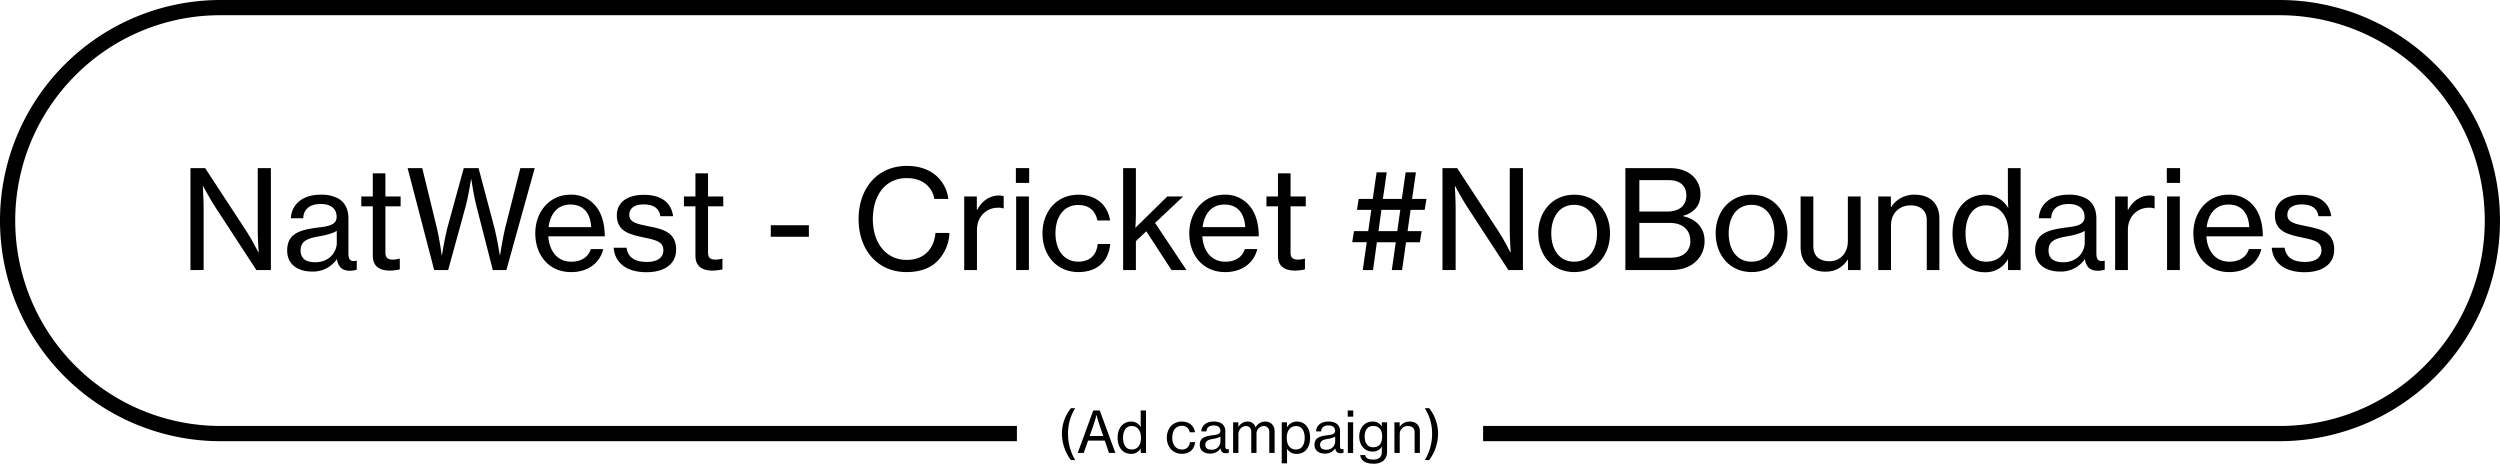
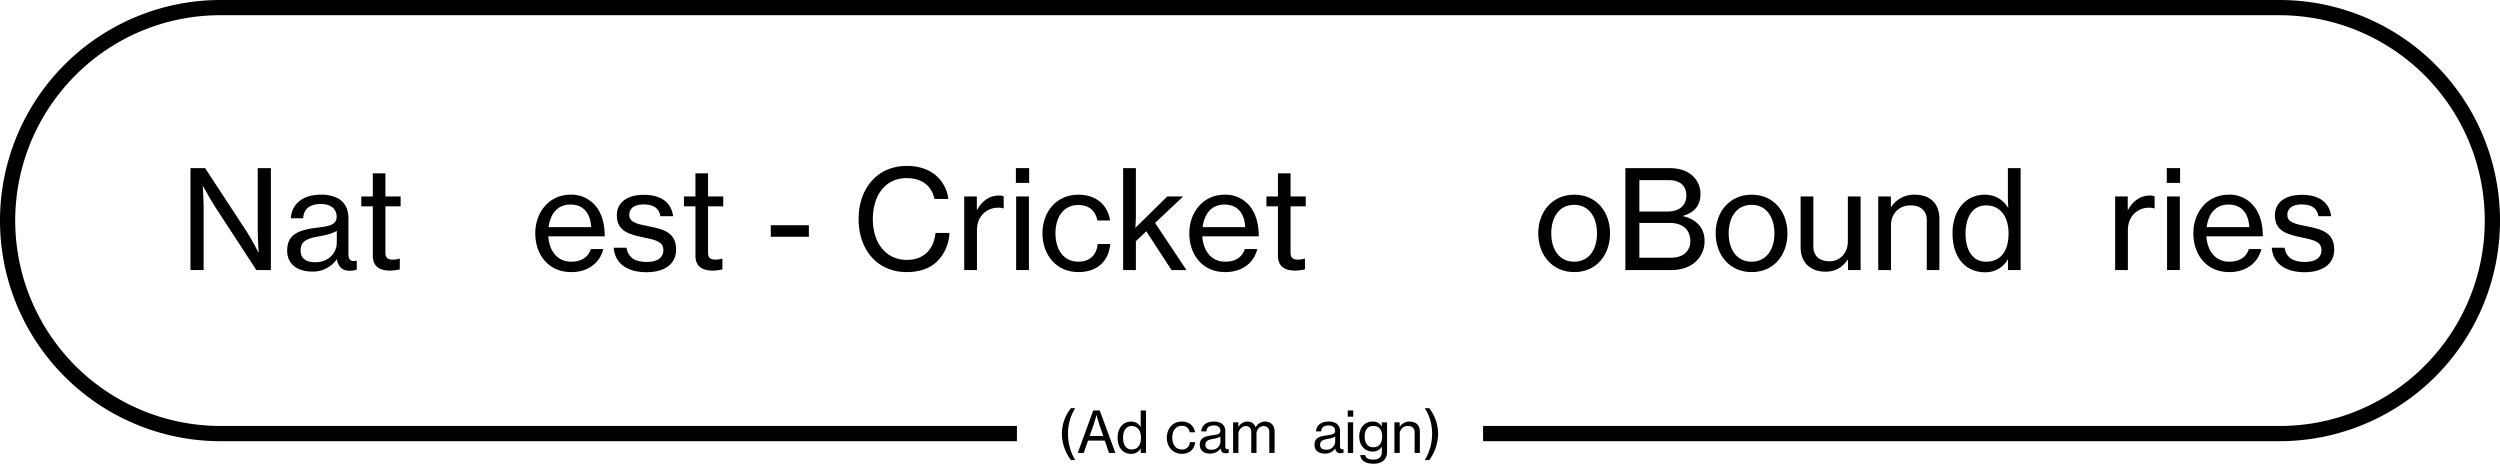
<svg xmlns="http://www.w3.org/2000/svg" viewBox="0 0 1313.879 243.692">
  <path d="M100.1,88.349h7.7L129.763,121.9c2.592,3.959,5.976,10.657,5.976,10.657h.216s-.5-6.985-.5-11.45V88.349h6.912v53.573h-7.632l-21.889-33.555c-2.593-4.033-6.121-10.586-6.121-10.586h-.145s.433,6.985.433,11.3v32.836H100.1Z" />
  <path d="M150.928,131.7c0-9,6.625-10.944,16.633-12.169,5.689-.648,9.361-1.584,9.361-5.544,0-4.176-2.951-6.768-8.281-6.768-6.12,0-9.073,2.88-9.288,7.488h-6.481c.288-6.552,5.257-12.385,15.7-12.385a18.565,18.565,0,0,1,9.36,2.088c3.241,1.944,5.185,5.329,5.185,10.513v18.073c0,3.1.72,4.753,4.1,4.034h.289v4.679a11.373,11.373,0,0,1-3.6.576c-4.1,0-6.119-1.943-6.84-6.048h-.072a15.148,15.148,0,0,1-12.961,6.48C156.688,142.713,150.928,139.113,150.928,131.7Zm26.066-4.032v-6.336c-1.943,1.224-5.328,2.16-8.5,2.737-6.337,1.08-10.514,2.231-10.514,7.56,0,4.968,3.817,6.192,7.7,6.192C173.394,137.817,176.994,132.129,176.994,127.664Z" />
  <path d="M189.881,103.254h6.048V91.085h6.624v12.169h7.993v5.185h-7.993v24.41c0,2.807,1.512,3.6,3.96,3.6a14.069,14.069,0,0,0,3.385-.5h.215v5.617a23.576,23.576,0,0,1-5.4.647c-5.184-.072-8.784-2.16-8.784-7.848V108.439h-6.048Z" />
-   <path d="M214.216,88.349h7.7l7.7,31.539c1.3,5.257,2.52,14.184,2.52,14.184h.144s1.44-9,2.808-14.256l8.641-31.467h7.777l8.353,31.467c1.368,5.256,2.808,14.256,2.808,14.256h.144s1.368-8.927,2.664-14.184l7.992-31.539h7.561l-14.9,53.573H259l-8.785-34.275C249,102.9,247.7,94.254,247.7,94.254h-.144s-1.368,8.641-2.592,13.32l-9.434,34.348h-7.344Z" />
  <path d="M281.32,122.623c0-11.232,7.418-20.305,18.506-20.305a16.337,16.337,0,0,1,13.25,5.977c3.168,3.816,4.752,9.36,4.752,15.913H288.162c.5,7.561,4.607,13.321,12.1,13.321,5.328,0,9-2.52,10.224-6.625h6.553c-1.728,7.2-7.921,12.1-16.85,12.1C288.305,143,281.32,133.929,281.32,122.623Zm6.985-3.24H310.7c-.359-7.416-4.176-11.881-10.873-11.881C292.842,107.5,289.17,112.543,288.305,119.383Z" />
  <path d="M322.505,130.185h6.768c.792,5.616,5.113,7.488,10.657,7.488,6.121,0,8.712-2.664,8.712-6.12,0-4.248-3.24-5.328-10.08-6.7-7.56-1.584-14.4-3.168-14.4-11.664,0-6.625,5.185-10.8,14.185-10.8,9.72,0,14.545,4.535,15.41,11.232h-6.7c-.576-3.961-3.312-6.193-8.856-6.193-5.257,0-7.489,2.449-7.489,5.4,0,4.032,3.745,4.824,10.3,6.12,7.7,1.512,14.329,3.241,14.329,12.242,0,7.848-6.481,11.881-15.553,11.881C329.129,143.074,323.081,138.033,322.505,130.185Z" />
  <path d="M359.441,103.254h6.048V91.085h6.624v12.169h7.993v5.185h-7.993v24.41c0,2.807,1.513,3.6,3.961,3.6a14.085,14.085,0,0,0,3.385-.5h.215v5.617a23.577,23.577,0,0,1-5.4.647c-5.183-.072-8.784-2.16-8.784-7.848V108.439h-6.048Z" />
  <path d="M405.088,118.375h20.017v6.049H405.088Z" />
  <path d="M451.238,115.135c0-15.77,9.506-27.938,25.418-27.938,6.266,0,11.306,1.8,14.906,4.752a19.289,19.289,0,0,1,6.84,12.6h-7.344c-1.224-6.553-6.336-10.945-14.545-10.945-11.377,0-17.786,9.216-17.786,21.529,0,12.817,7.057,21.458,17.858,21.458,9.72,0,14.4-6.552,15.05-14.185h7.343a22.2,22.2,0,0,1-6.408,14.9c-3.744,3.744-9.217,5.689-16.129,5.689C461.176,143,451.238,131.336,451.238,115.135Z" />
  <path d="M513.375,110.238h.217c2.375-4.463,6.336-7.488,11.448-7.488a5.986,5.986,0,0,1,2.448.432v6.337h-.216a8.135,8.135,0,0,0-2.736-.361c-5.977,0-11.089,4.465-11.089,11.738v21.026h-6.7V103.254h6.625Z" />
  <path d="M533.894,88.349h6.985v7.776h-6.985Zm.145,14.905h6.7v38.668h-6.7Z" />
  <path d="M547.861,122.623c0-11.232,7.274-20.305,18.865-20.305,9.289,0,15.338,5.256,16.706,13.538h-6.7c-.936-5.041-4.392-8.137-10.01-8.137-7.92,0-12.024,6.553-12.024,14.9s4.1,14.906,12.024,14.906c6.049,0,9.65-3.529,10.154-9.289H583.5C582.64,137.457,576.519,143,566.726,143,555.135,143,547.861,133.929,547.861,122.623Z" />
  <path d="M602.439,121.543l-5.472,5.186v15.193h-6.7V88.349h6.7v25.419c0,1.367-.145,4.1-.288,5.976l16.777-16.49h8.352l-14.761,13.9,16.49,24.771h-7.85Z" />
  <path d="M625.045,122.623c0-11.232,7.417-20.305,18.506-20.305A16.338,16.338,0,0,1,656.8,108.3c3.169,3.816,4.753,9.36,4.753,15.913H631.886c.5,7.561,4.608,13.321,12.1,13.321,5.328,0,9-2.52,10.225-6.625h6.553c-1.728,7.2-7.92,12.1-16.85,12.1C632.029,143,625.045,133.929,625.045,122.623Zm6.984-3.24h22.395c-.361-7.416-4.177-11.881-10.873-11.881C636.566,107.5,632.894,112.543,632.029,119.383Z" />
  <path d="M665.582,103.254h6.048V91.085h6.624v12.169h7.993v5.185h-7.993v24.41c0,2.807,1.512,3.6,3.961,3.6a14.068,14.068,0,0,0,3.384-.5h.215v5.617a23.576,23.576,0,0,1-5.4.647c-5.184-.072-8.784-2.16-8.784-7.848V108.439h-6.048Z" />
-   <path d="M714.037,104.551h7.416l2.016-13.97H728.8l-2.016,13.97h9.938l2.015-13.97h5.4l-2.016,13.97h7.561l-.936,5.76h-7.418l-1.584,11.161h7.418l-.938,5.833h-7.271l-2.088,14.617h-5.4l2.088-14.617h-9.938L721.6,141.922h-5.4l2.088-14.617h-7.633l.936-5.833h7.488l1.584-11.161h-7.488Zm10.439,16.921h9.866l1.584-11.161H725.99Z" />
-   <path d="M758.1,88.349h7.706l21.96,33.555c2.594,3.959,5.977,10.657,5.977,10.657h.217s-.5-6.985-.5-11.45V88.349h6.912v53.573h-7.633l-21.888-33.555c-2.594-4.033-6.122-10.586-6.122-10.586h-.144s.432,6.985.432,11.3v32.836H758.1Z" />
  <path d="M808.428,122.623c0-11.232,7.271-20.305,18.937-20.305s18.793,9.073,18.793,20.305c0,11.306-7.129,20.379-18.793,20.379S808.428,133.929,808.428,122.623Zm30.89,0c0-8.351-4.105-14.976-12.025-14.976s-12.026,6.625-12.026,14.976,4.1,14.906,12.026,14.906S839.318,130.977,839.318,122.623Z" />
  <path d="M854.219,88.349h23.043c5.543,0,9.791,1.512,12.816,4.536a12.935,12.935,0,0,1,3.6,9.289c0,5.832-3.313,9.577-9.073,11.232v.217c6.553,1.512,11.233,5.832,11.233,12.889a14.446,14.446,0,0,1-4.1,10.441c-3.025,3.168-7.633,4.969-13.392,4.969H854.219Zm22.033,22.826c6.265,0,10.01-3.1,10.01-8.5,0-5.04-3.385-7.992-9.145-7.992H861.562v16.489Zm1.656,24.267c3.674,0,6.338-.937,8.064-2.666a8.12,8.12,0,0,0,2.377-6.047c0-6.41-4.537-9.578-10.873-9.578H861.562v18.291Z" />
  <path d="M901.666,122.623c0-11.232,7.273-20.305,18.937-20.305s18.8,9.073,18.8,20.305c0,11.306-7.129,20.379-18.8,20.379S901.666,133.929,901.666,122.623Zm30.89,0c0-8.351-4.1-14.976-12.025-14.976s-12.025,6.625-12.025,14.976,4.105,14.906,12.025,14.906S932.556,130.977,932.556,122.623Z" />
  <path d="M971.221,141.922v-5.4h-.145c-2.736,3.816-6.121,6.263-11.666,6.263-7.992,0-13.1-4.824-13.1-12.888V103.254H953v26.282c0,4.9,3.1,7.777,8.426,7.777,5.9,0,9.72-4.537,9.72-10.512V103.254h6.7v38.668Z" />
  <path d="M993.754,108.727h.217a14.272,14.272,0,0,1,12.24-6.409c8.064,0,13.033,4.537,13.033,12.6v27h-6.625V115.711c0-4.969-3.24-7.776-8.5-7.776-5.977,0-10.3,4.248-10.3,10.44v23.547h-6.7V103.254h6.625Z" />
  <path d="M1026.154,122.7c0-12.744,7.344-20.377,16.92-20.377a13.9,13.9,0,0,1,12.242,6.84h.145c-.145-1.728-.217-4.536-.217-7.129V88.349h6.7v53.573h-6.625v-5.545h-.144a13.248,13.248,0,0,1-11.953,6.7C1032.777,143.074,1026.154,135.152,1026.154,122.7Zm29.449.073c0-8.713-4.1-14.833-11.881-14.833-7.128,0-10.728,6.337-10.728,14.833s3.6,14.761,10.728,14.761C1052,137.529,1055.6,131.265,1055.6,122.768Z" />
-   <path d="M1069.568,131.7c0-9,6.625-10.944,16.633-12.169,5.689-.648,9.361-1.584,9.361-5.544,0-4.176-2.951-6.768-8.279-6.768-6.121,0-9.074,2.88-9.289,7.488h-6.481c.288-6.552,5.256-12.385,15.7-12.385a18.559,18.559,0,0,1,9.359,2.088c3.24,1.944,5.186,5.329,5.186,10.513v18.073c0,3.1.718,4.753,4.1,4.034h.289v4.679a11.371,11.371,0,0,1-3.6.576c-4.1,0-6.119-1.943-6.84-6.048h-.072a15.149,15.149,0,0,1-12.961,6.48C1075.33,142.713,1069.568,139.113,1069.568,131.7Zm26.067-4.032v-6.336c-1.944,1.224-5.329,2.16-8.5,2.737-6.337,1.08-10.513,2.231-10.513,7.56,0,4.968,3.816,6.192,7.7,6.192C1092.035,137.817,1095.635,132.129,1095.635,127.664Z" />
  <path d="M1118.242,110.238h.215c2.377-4.463,6.336-7.488,11.449-7.488a5.987,5.987,0,0,1,2.449.432v6.337h-.217a8.124,8.124,0,0,0-2.736-.361c-5.976,0-11.09,4.465-11.09,11.738v21.026h-6.695V103.254h6.625Z" />
  <path d="M1138.762,88.349h6.984v7.776h-6.984Zm.142,14.905h6.7v38.668h-6.7Z" />
  <path d="M1152.728,122.623c0-11.232,7.416-20.305,18.5-20.305a16.333,16.333,0,0,1,13.25,5.977c3.168,3.816,4.752,9.36,4.752,15.913h-29.666c.5,7.561,4.608,13.321,12.1,13.321,5.328,0,9-2.52,10.224-6.625h6.553c-1.728,7.2-7.922,12.1-16.849,12.1C1159.713,143,1152.728,133.929,1152.728,122.623Zm6.985-3.24h22.392c-.359-7.416-4.175-11.881-10.873-11.881C1164.248,107.5,1160.576,112.543,1159.713,119.383Z" />
  <path d="M1193.912,130.185h6.768c.792,5.616,5.113,7.488,10.658,7.488,6.119,0,8.713-2.664,8.713-6.12,0-4.248-3.241-5.328-10.082-6.7-7.561-1.584-14.4-3.168-14.4-11.664,0-6.625,5.184-10.8,14.186-10.8,9.72,0,14.545,4.535,15.408,11.232h-6.7c-.575-3.961-3.311-6.193-8.856-6.193-5.256,0-7.488,2.449-7.488,5.4,0,4.032,3.744,4.824,10.3,6.12,7.7,1.512,14.328,3.241,14.328,12.242,0,7.848-6.481,11.881-15.553,11.881C1200.537,143.074,1194.488,138.033,1193.912,130.185Z" />
  <path d="M1197.946,0H115.933A115.933,115.933,0,0,0,0,115.932H0A115.933,115.933,0,0,0,115.933,231.865H534.439v-8H115.933A107.932,107.932,0,0,1,39.613,39.613,107.226,107.226,0,0,1,115.933,8H1197.946a107.932,107.932,0,0,1,76.32,184.252,107.226,107.226,0,0,1-76.32,31.613H779.44v8h418.506a115.933,115.933,0,0,0,115.933-115.932h0A115.933,115.933,0,0,0,1197.946,0Z" />
  <path d="M558.091,227.732a21.39,21.39,0,0,1,4.739-13.2h2.25a24.809,24.809,0,0,0-3.779,13.2A26.791,26.791,0,0,0,565.08,241.8h-2.25A23.312,23.312,0,0,1,558.091,227.732Z" />
  <path d="M574.561,215.733h3.42l8.219,22.32h-3.36l-2.22-6.51h-8.789l-2.28,6.51H566.4Zm-1.89,13.41h7.14l-2.13-6.24c-.75-2.16-1.351-4.74-1.351-4.74h-.09s-.66,2.67-1.38,4.74Z" />
  <path d="M587.37,230.043c0-5.31,3.061-8.49,7.05-8.49a5.791,5.791,0,0,1,5.1,2.85h.059c-.059-.72-.09-1.89-.09-2.969v-5.7h2.79v22.32h-2.759v-2.311h-.061a5.516,5.516,0,0,1-4.979,2.79C590.131,238.532,587.37,235.232,587.37,230.043Zm12.27.03c0-3.63-1.71-6.18-4.949-6.18-2.97,0-4.47,2.64-4.47,6.18s1.5,6.15,4.47,6.15C598.14,236.223,599.64,233.612,599.64,230.073Z" />
  <path d="M613.23,230.013c0-4.68,3.03-8.46,7.86-8.46,3.869,0,6.39,2.19,6.959,5.64H625.26a3.9,3.9,0,0,0-4.17-3.39c-3.3,0-5.01,2.73-5.01,6.21s1.71,6.21,5.01,6.21a3.914,3.914,0,0,0,4.229-3.87h2.76c-.359,3.839-2.91,6.15-6.989,6.15C616.26,238.5,613.23,234.723,613.23,230.013Z" />
  <path d="M630.54,233.793c0-3.75,2.76-4.561,6.93-5.07,2.37-.27,3.9-.66,3.9-2.31,0-1.74-1.229-2.82-3.449-2.82-2.55,0-3.78,1.2-3.87,3.12h-2.7c.12-2.73,2.19-5.16,6.54-5.16a7.729,7.729,0,0,1,3.9.87,4.7,4.7,0,0,1,2.16,4.38v7.53c0,1.29.3,1.98,1.71,1.68h.12v1.95a4.755,4.755,0,0,1-1.5.239c-1.71,0-2.549-.809-2.849-2.519h-.03a6.311,6.311,0,0,1-5.4,2.7C632.94,238.383,630.54,236.883,630.54,233.793Zm10.86-1.681v-2.639a11.158,11.158,0,0,1-3.541,1.139c-2.639.451-4.379.931-4.379,3.151,0,2.07,1.589,2.58,3.21,2.58A4.4,4.4,0,0,0,641.4,232.112Z" />
  <path d="M648.06,221.943h2.759v2.4h.091a5.357,5.357,0,0,1,4.77-2.79,4.168,4.168,0,0,1,4.17,3h.059a5.659,5.659,0,0,1,4.98-3c2.94,0,4.98,1.89,4.98,5.25v11.25h-2.79v-11.01a2.889,2.889,0,0,0-2.91-3.15,4,4,0,0,0-3.81,4.23v9.93H657.6v-11.01c0-1.979-1.111-3.15-2.76-3.15a4.222,4.222,0,0,0-3.99,4.23v9.93h-2.79Z" />
-   <path d="M673.619,221.943h2.76v2.52h.091a5.818,5.818,0,0,1,5.129-2.91c4.11,0,6.929,3.18,6.929,8.49,0,5.159-2.669,8.489-7.019,8.489a5.752,5.752,0,0,1-5.069-2.609h-.09c.029.569.059,1.47.059,2.7v4.891h-2.79Zm12.06,8.16c0-3.54-1.47-6.18-4.44-6.18-3.42,0-4.979,2.76-4.979,6.18,0,3.389,1.38,6.12,4.949,6.12C684.179,236.223,685.679,233.612,685.679,230.1Z" />
  <path d="M690.839,233.793c0-3.75,2.761-4.561,6.93-5.07,2.37-.27,3.9-.66,3.9-2.31,0-1.74-1.23-2.82-3.45-2.82-2.55,0-3.779,1.2-3.869,3.12h-2.7c.12-2.73,2.189-5.16,6.54-5.16a7.734,7.734,0,0,1,3.9.87,4.7,4.7,0,0,1,2.16,4.38v7.53c0,1.29.3,1.98,1.71,1.68h.12v1.95a4.771,4.771,0,0,1-1.5.239c-1.71,0-2.55-.809-2.85-2.519h-.03a6.311,6.311,0,0,1-5.4,2.7C693.239,238.383,690.839,236.883,690.839,233.793Zm10.86-1.681v-2.639a11.16,11.16,0,0,1-3.54,1.139c-2.639.451-4.38.931-4.38,3.151,0,2.07,1.59,2.58,3.21,2.58A4.4,4.4,0,0,0,701.7,232.112Z" />
  <path d="M708.3,215.733h2.91v3.241H708.3Zm.06,6.21h2.791v16.11h-2.791Z" />
  <path d="M714.869,239.162h2.61c.24,1.681,1.86,2.37,4.259,2.37,2.88,0,4.471-1.29,4.471-4.019v-.45c0-.93.029-1.8.06-2.31h-.06a5.424,5.424,0,0,1-4.8,2.579c-4.11,0-7.05-3.209-7.05-7.89,0-4.949,3.12-7.889,6.9-7.889a5.336,5.336,0,0,1,4.89,2.52h.06v-2.13h2.76v15.45a5.981,5.981,0,0,1-1.95,4.769,8.014,8.014,0,0,1-5.22,1.53C717.569,243.692,715.169,242.013,714.869,239.162Zm11.52-9.839c0-3.39-1.53-5.46-4.74-5.46-2.94,0-4.44,2.22-4.44,5.61,0,3.42,1.56,5.58,4.47,5.58C725.189,235.053,726.389,232.593,726.389,229.323Z" />
  <path d="M735.6,224.223h.09a5.95,5.95,0,0,1,5.1-2.67c3.361,0,5.43,1.89,5.43,5.25v11.25h-2.76v-10.92c0-2.069-1.349-3.24-3.54-3.24a4.143,4.143,0,0,0-4.289,4.35v9.81h-2.79v-16.11h2.76Z" />
  <path d="M752.639,227.732a24.3,24.3,0,0,0-3.84-13.2h2.31a21.548,21.548,0,0,1,4.679,13.2,23.674,23.674,0,0,1-4.679,14.071H748.8A26.551,26.551,0,0,0,752.639,227.732Z" />
</svg>